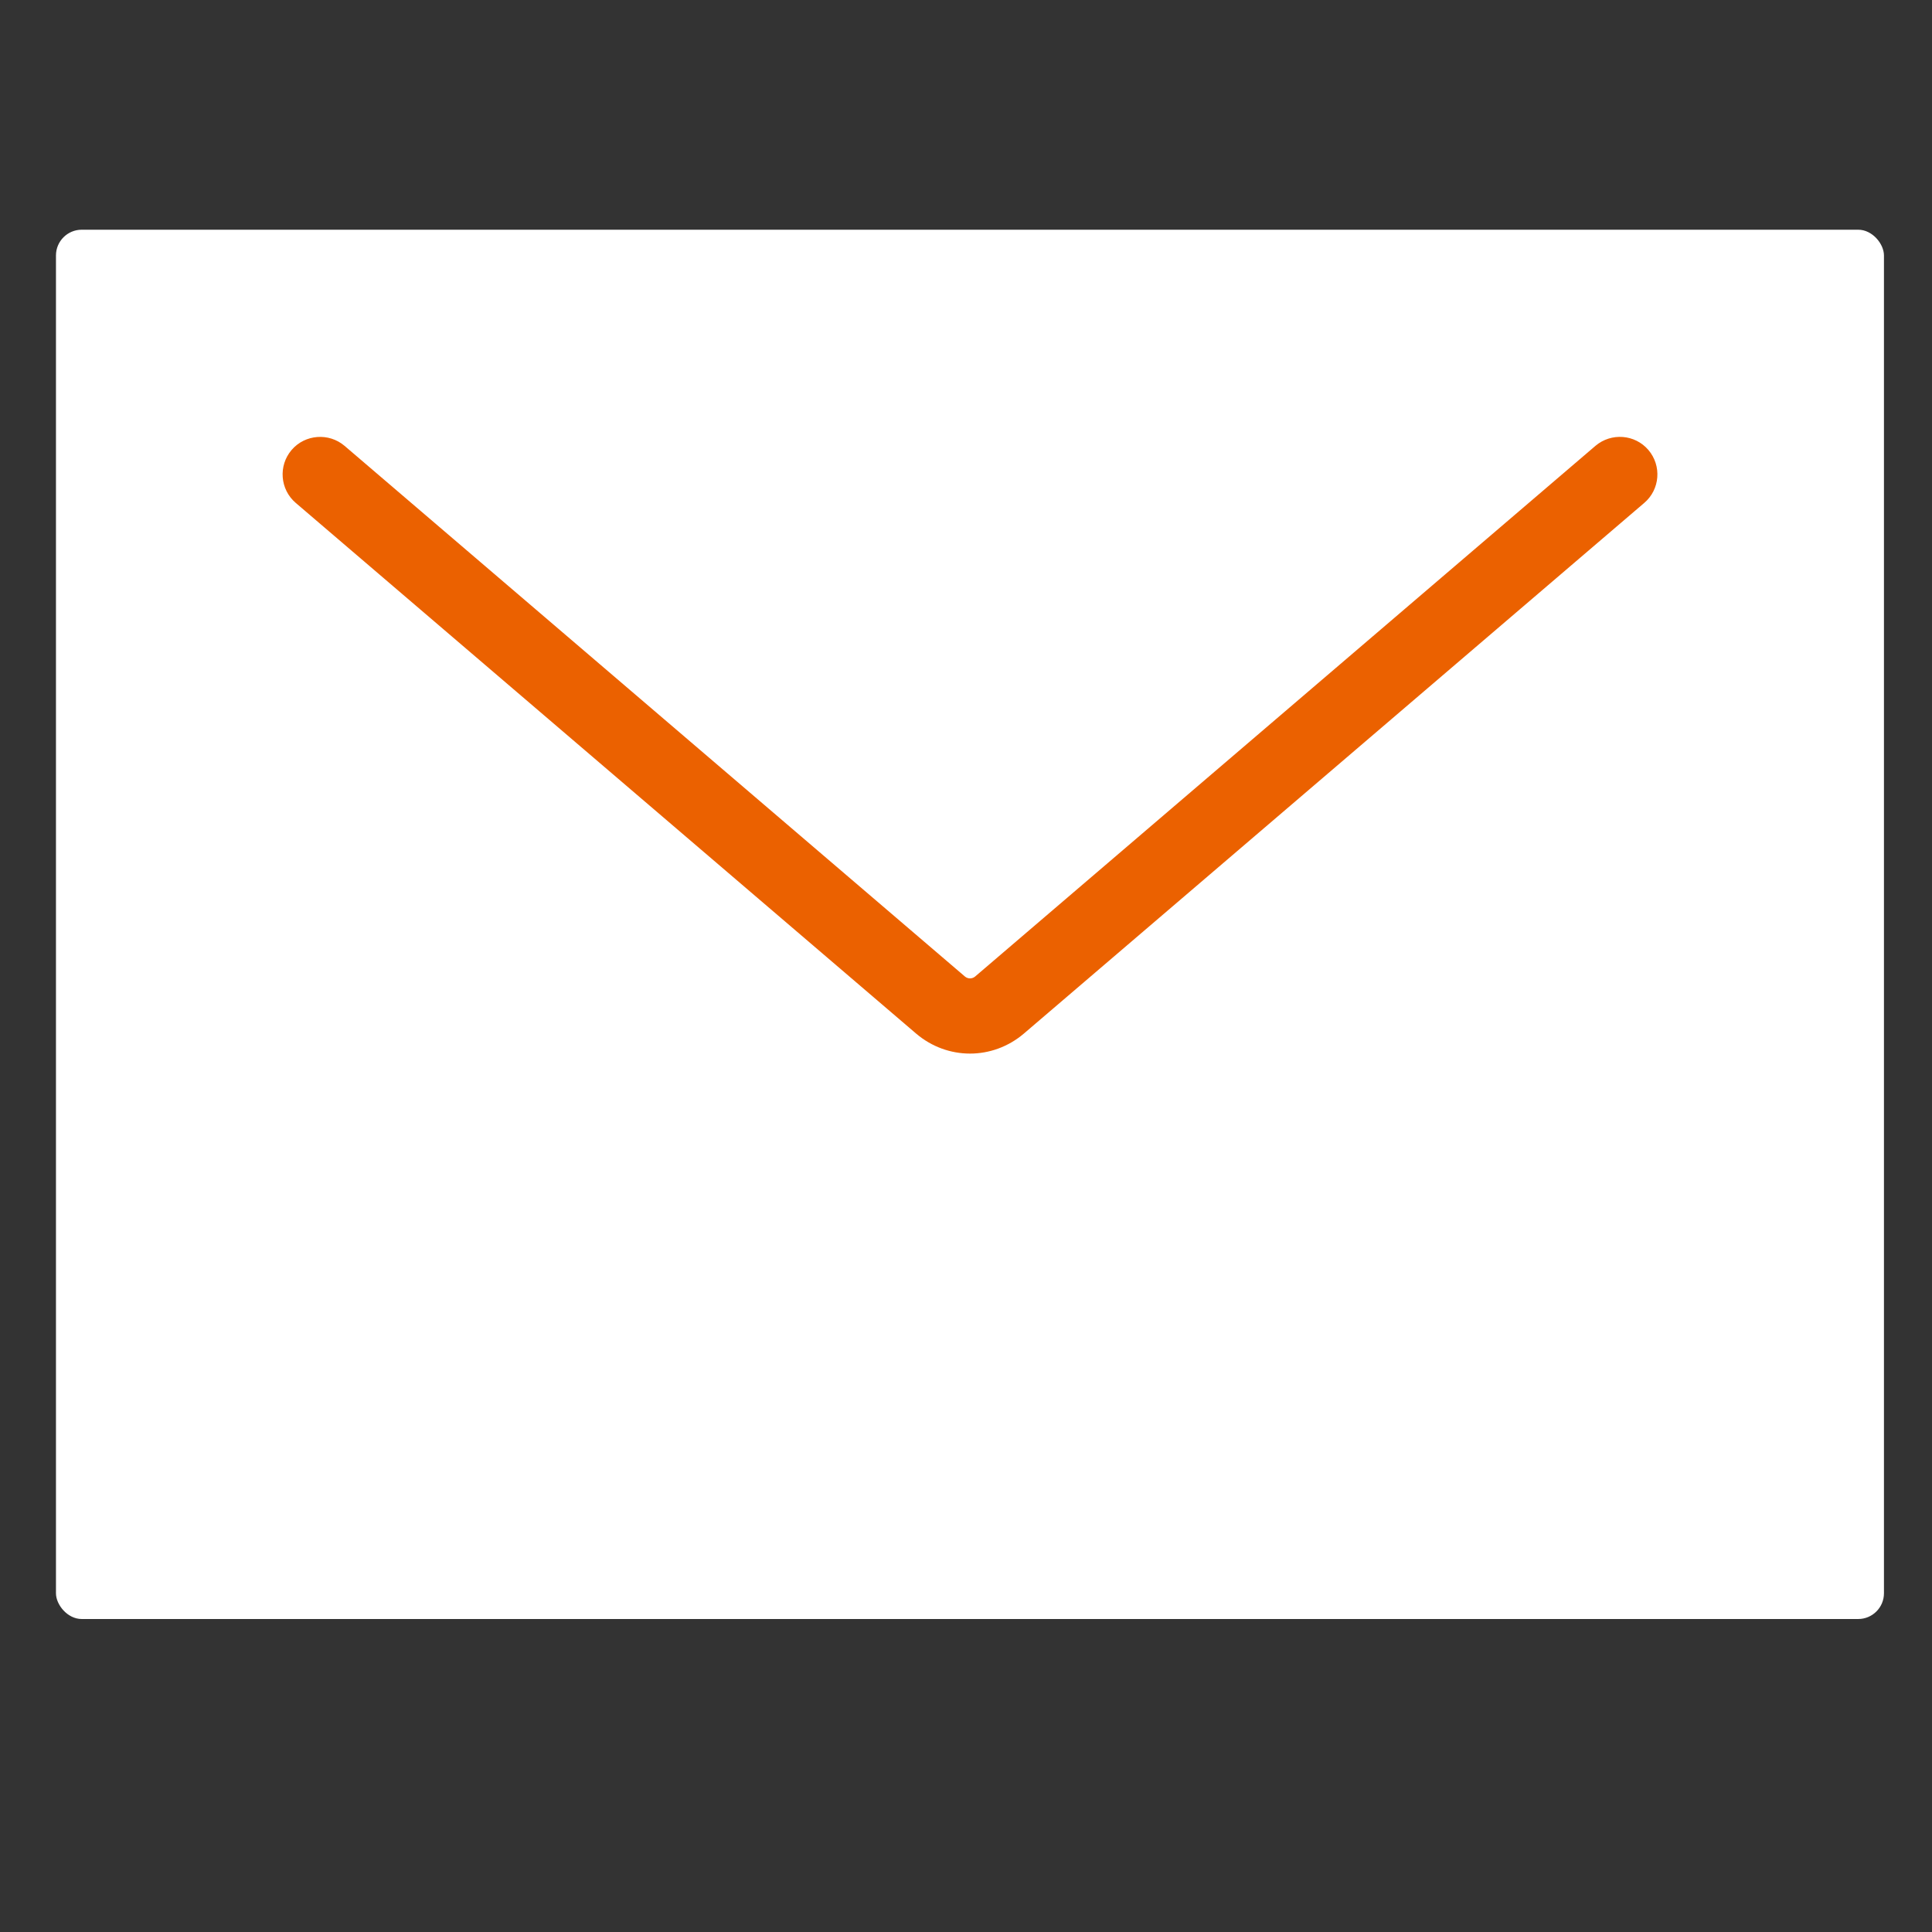
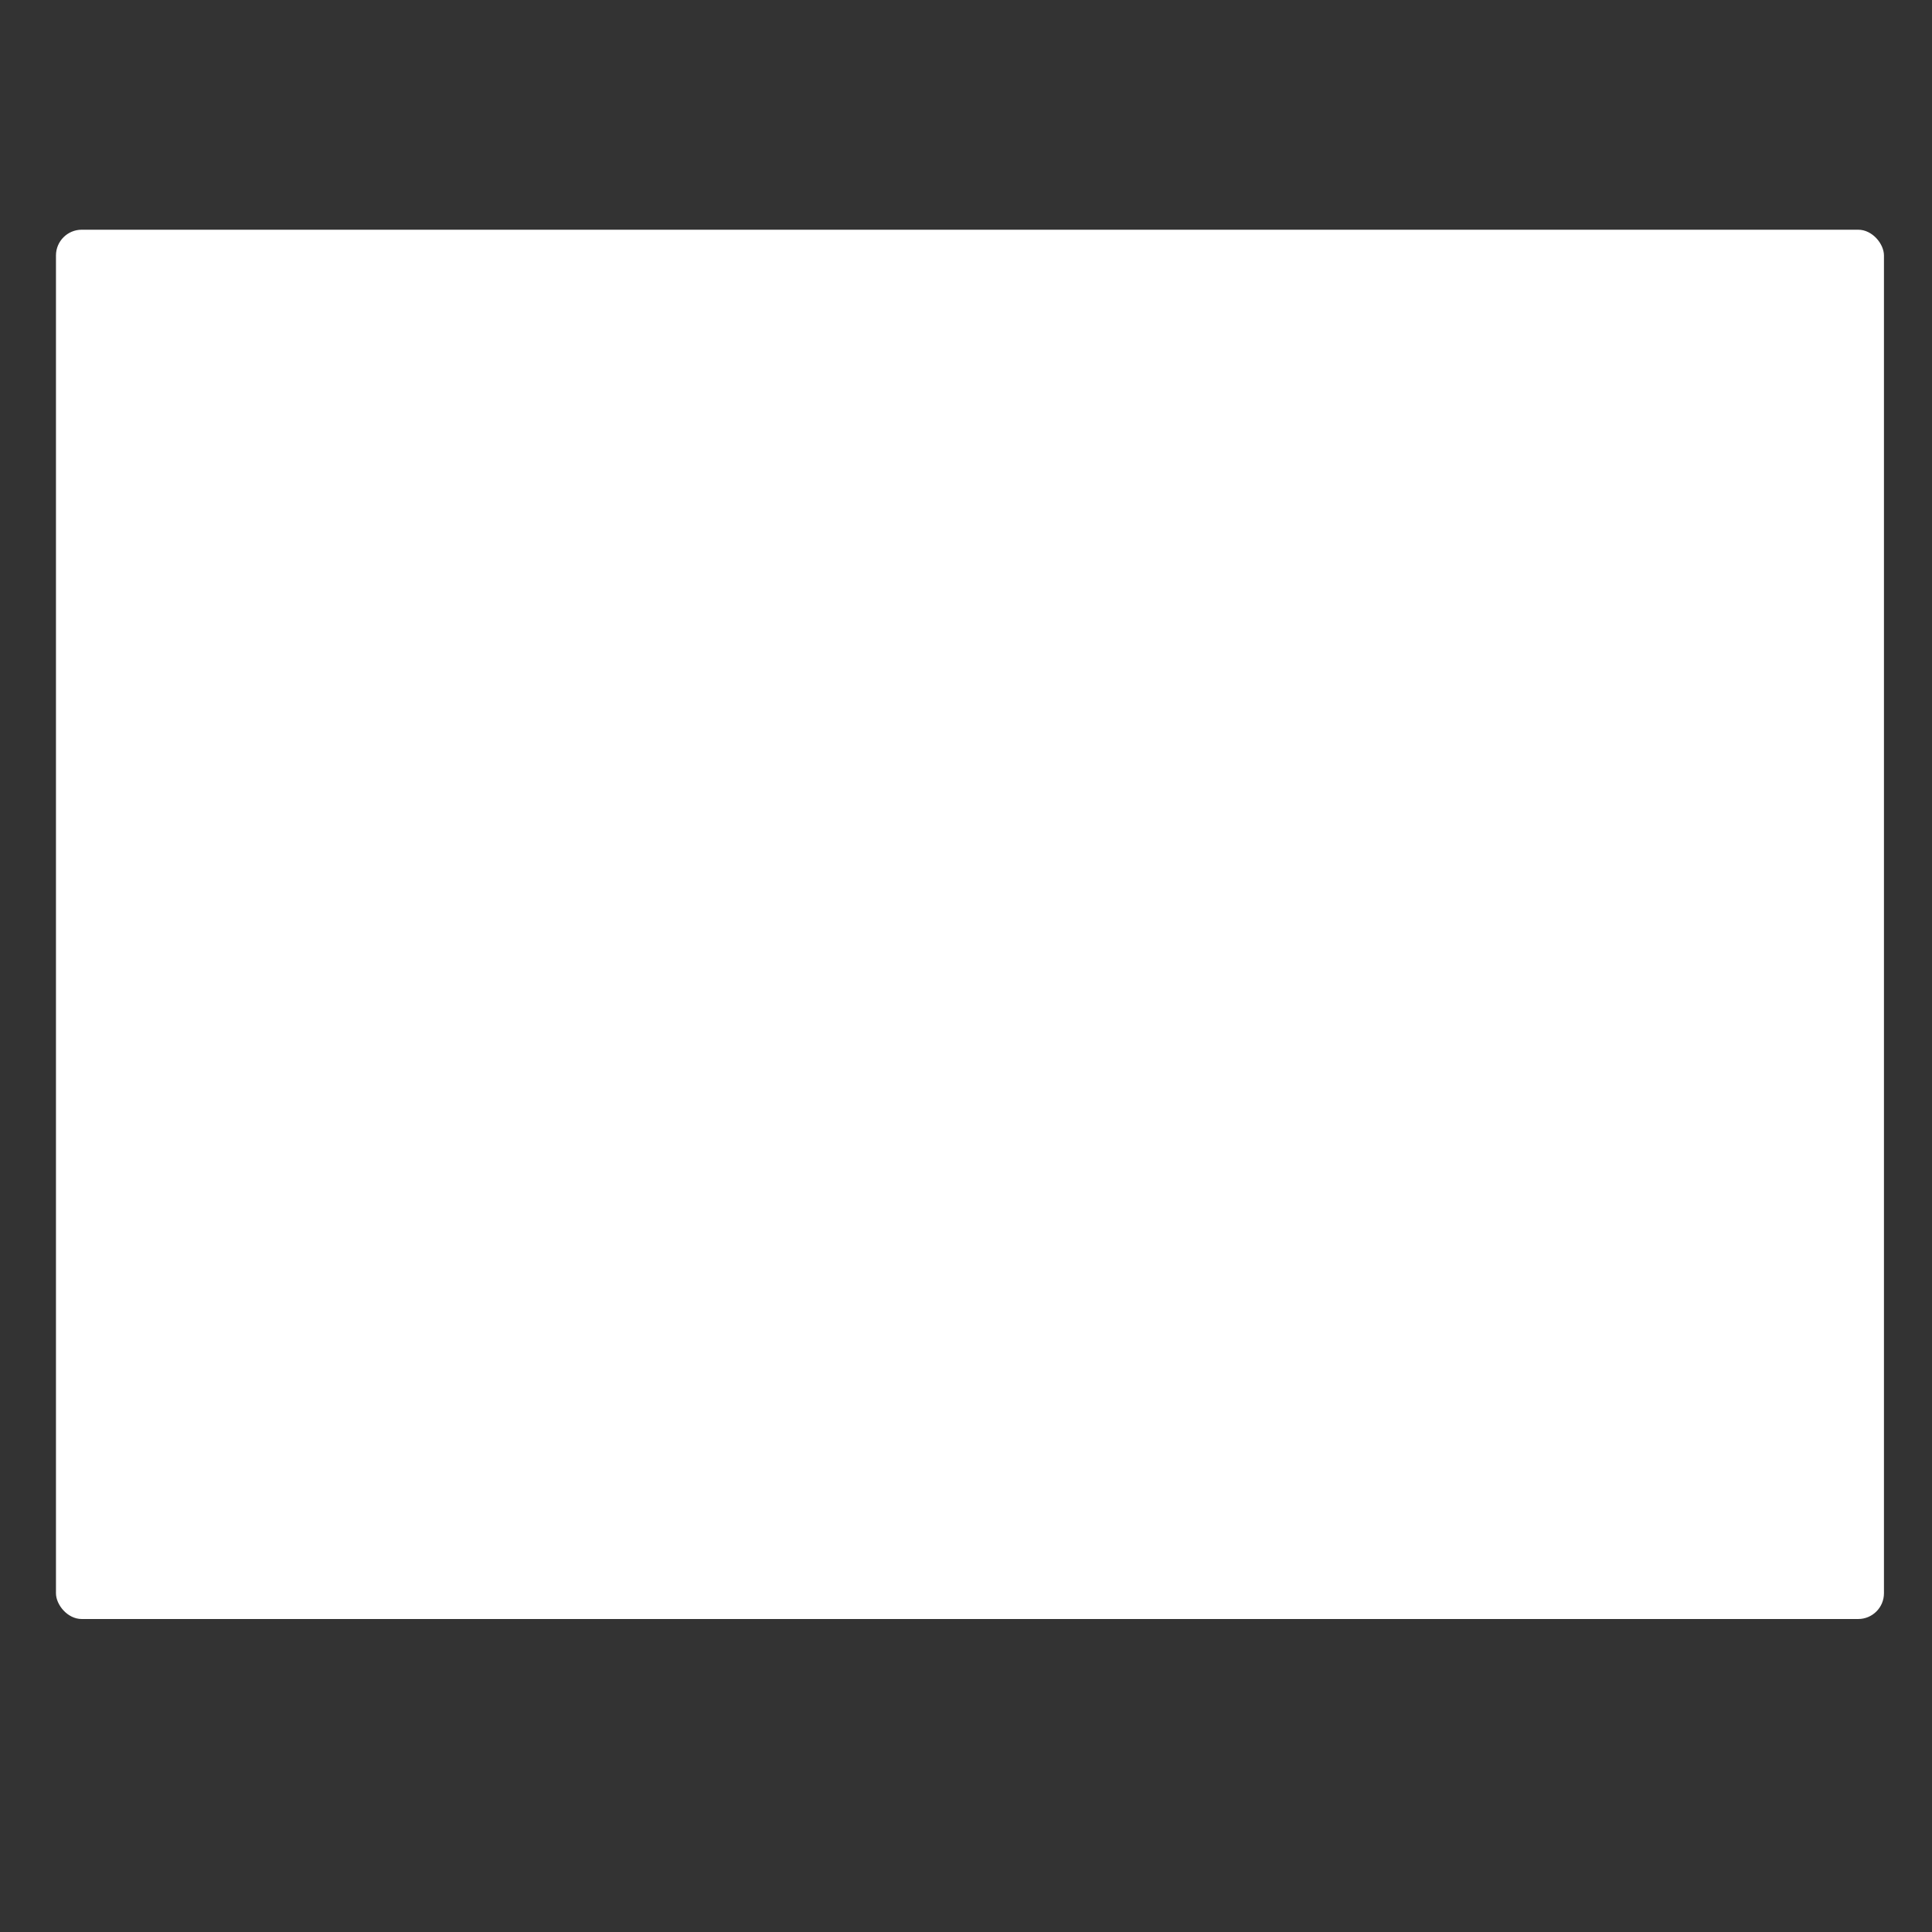
<svg xmlns="http://www.w3.org/2000/svg" id="_レイヤー_1" viewBox="0 0 300 300">
  <rect x="0" y="0" width="300" height="300" fill="#333333" stroke="none" />
  <defs>
    <style>.cls-1{fill:#fff;}.cls-2{fill:#eb6100;}</style>
  </defs>
  <rect id="_長方形_193" class="cls-1" x="8.69" y="35.67" width="283.85" height="215.73" rx="4" ry="4" />
-   <path class="cls-2" d="m150.62,163.6c-2.97,0-5.94-1.04-8.36-3.1L45.92,78.09c-2.44-2.09-2.73-5.77-.64-8.22,2.09-2.44,5.79-2.71,8.22-.64l96.33,82.4c.46.39,1.13.39,1.59,0l96.32-82.4c2.46-2.08,6.13-1.8,8.22.64,2.09,2.45,1.81,6.13-.64,8.22l-96.33,82.4c-2.43,2.07-5.4,3.11-8.37,3.11Z" />
</svg>